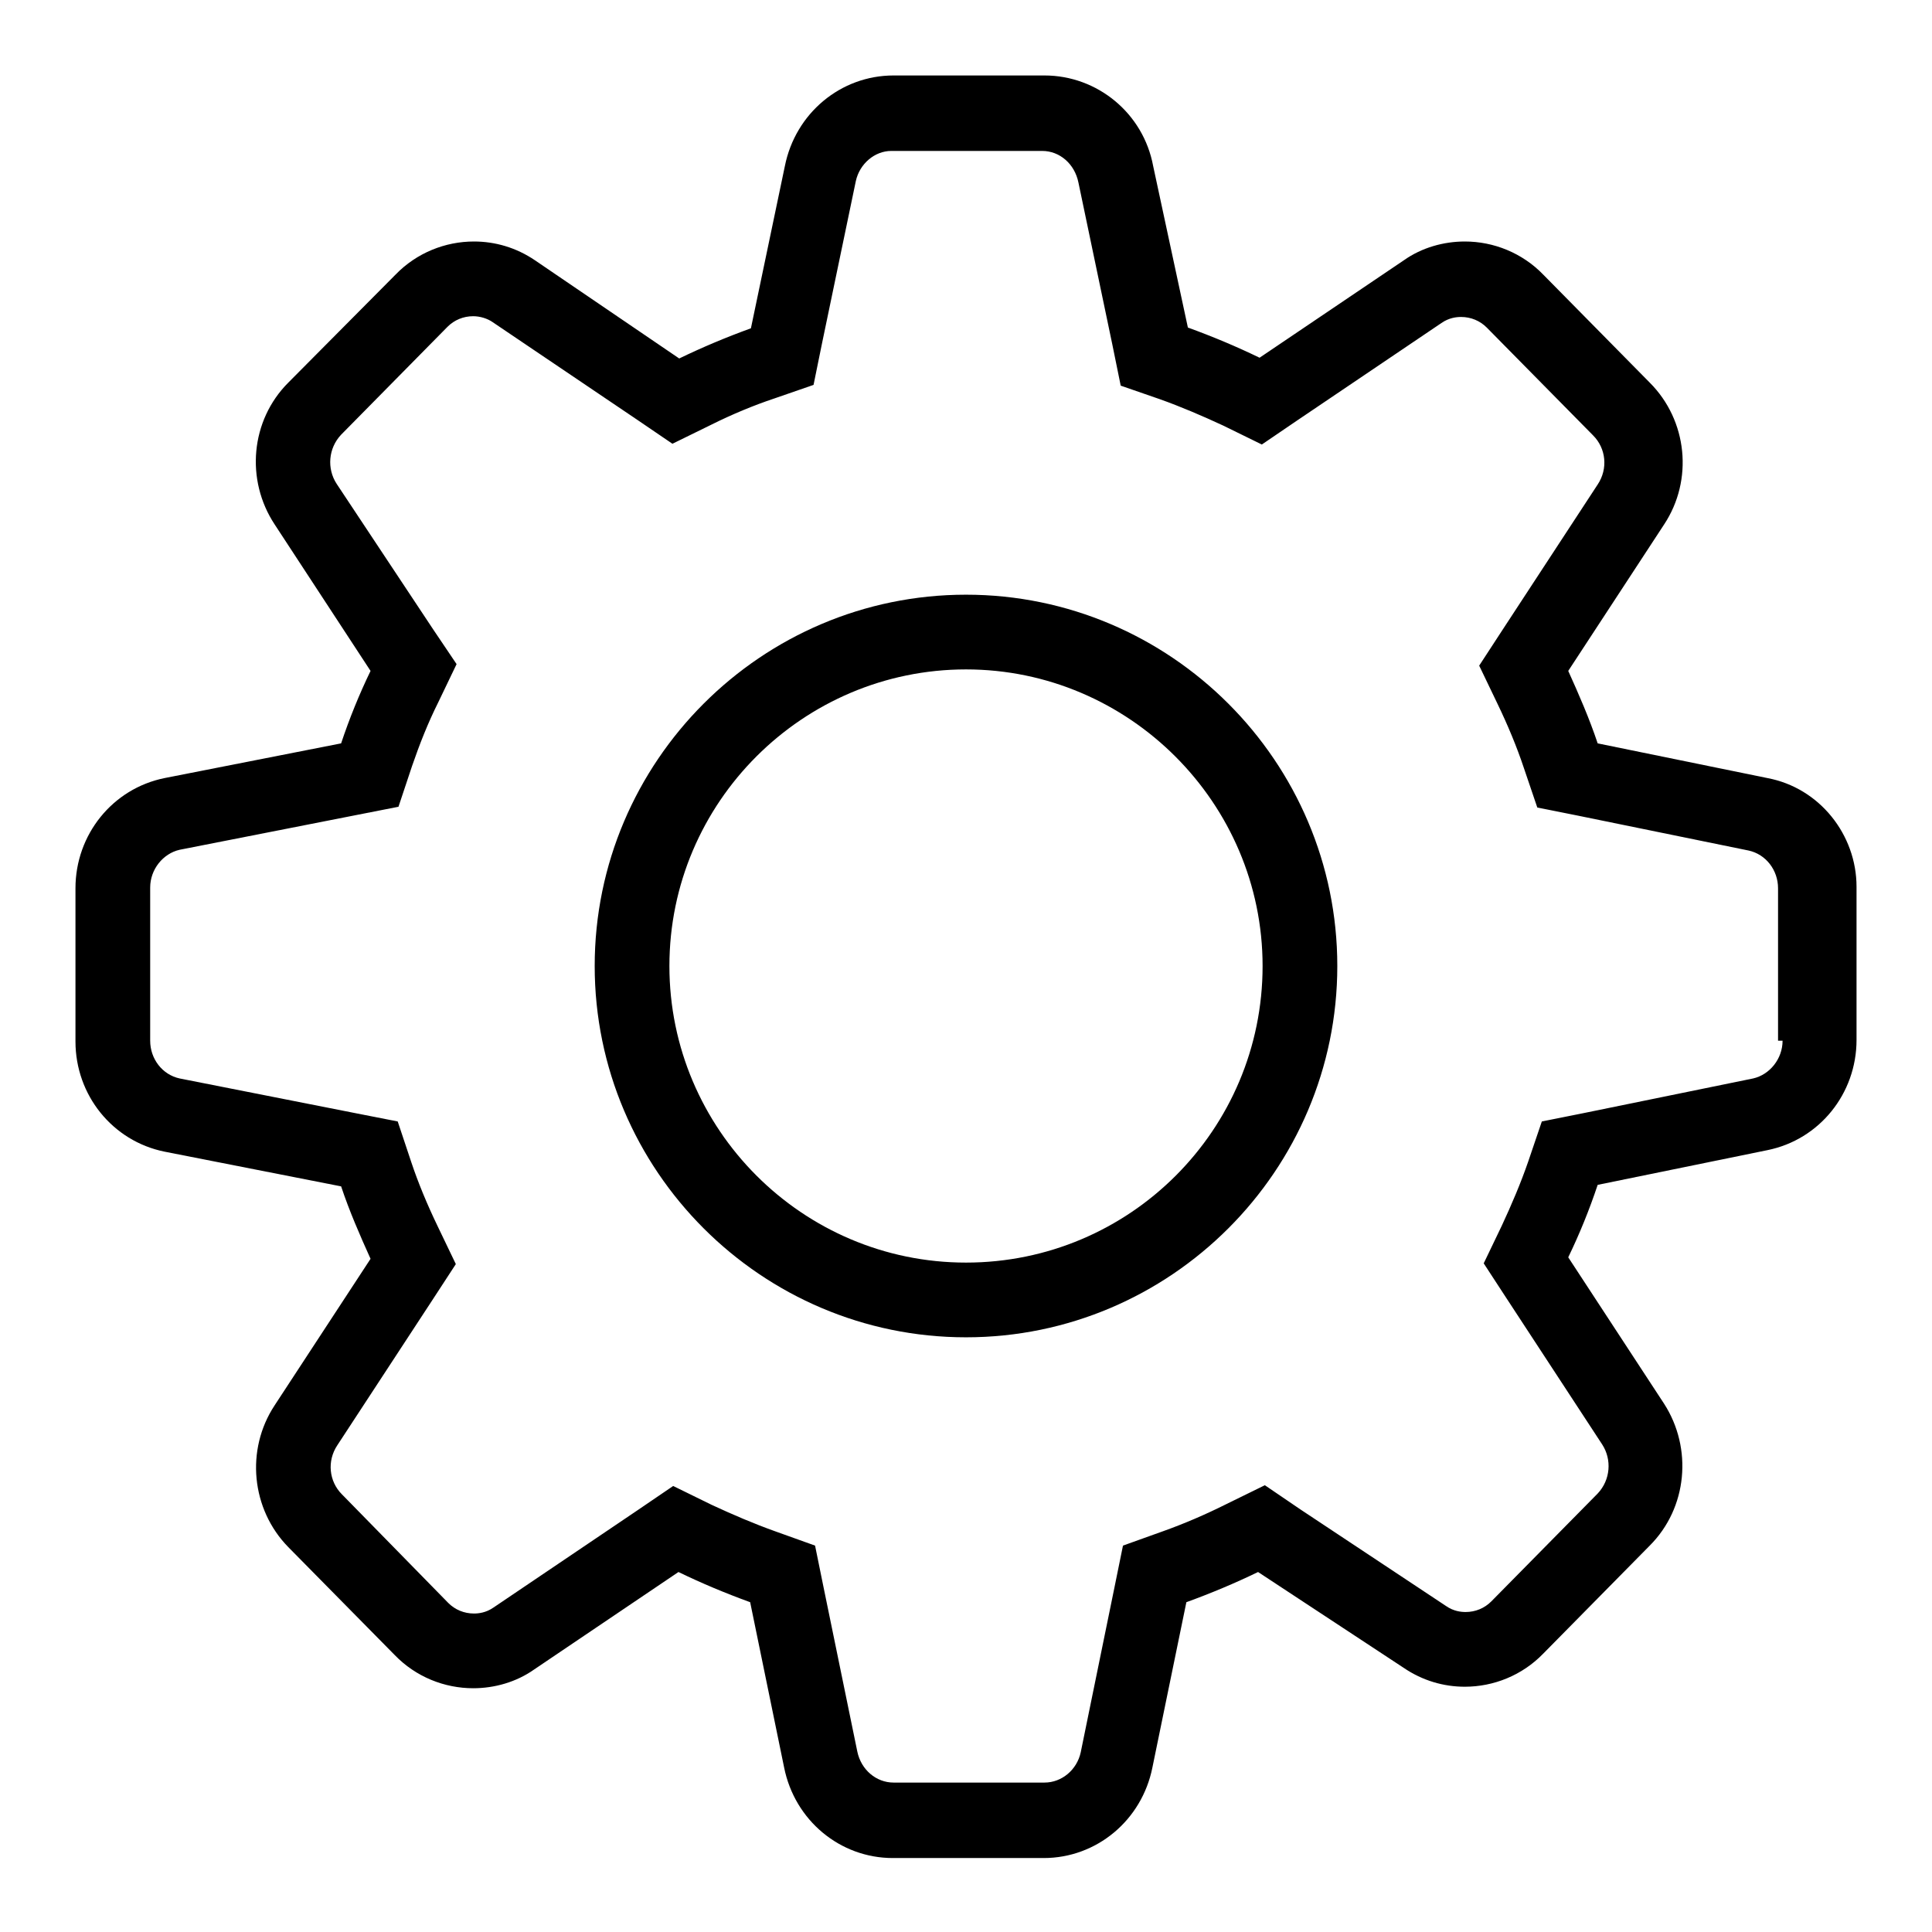
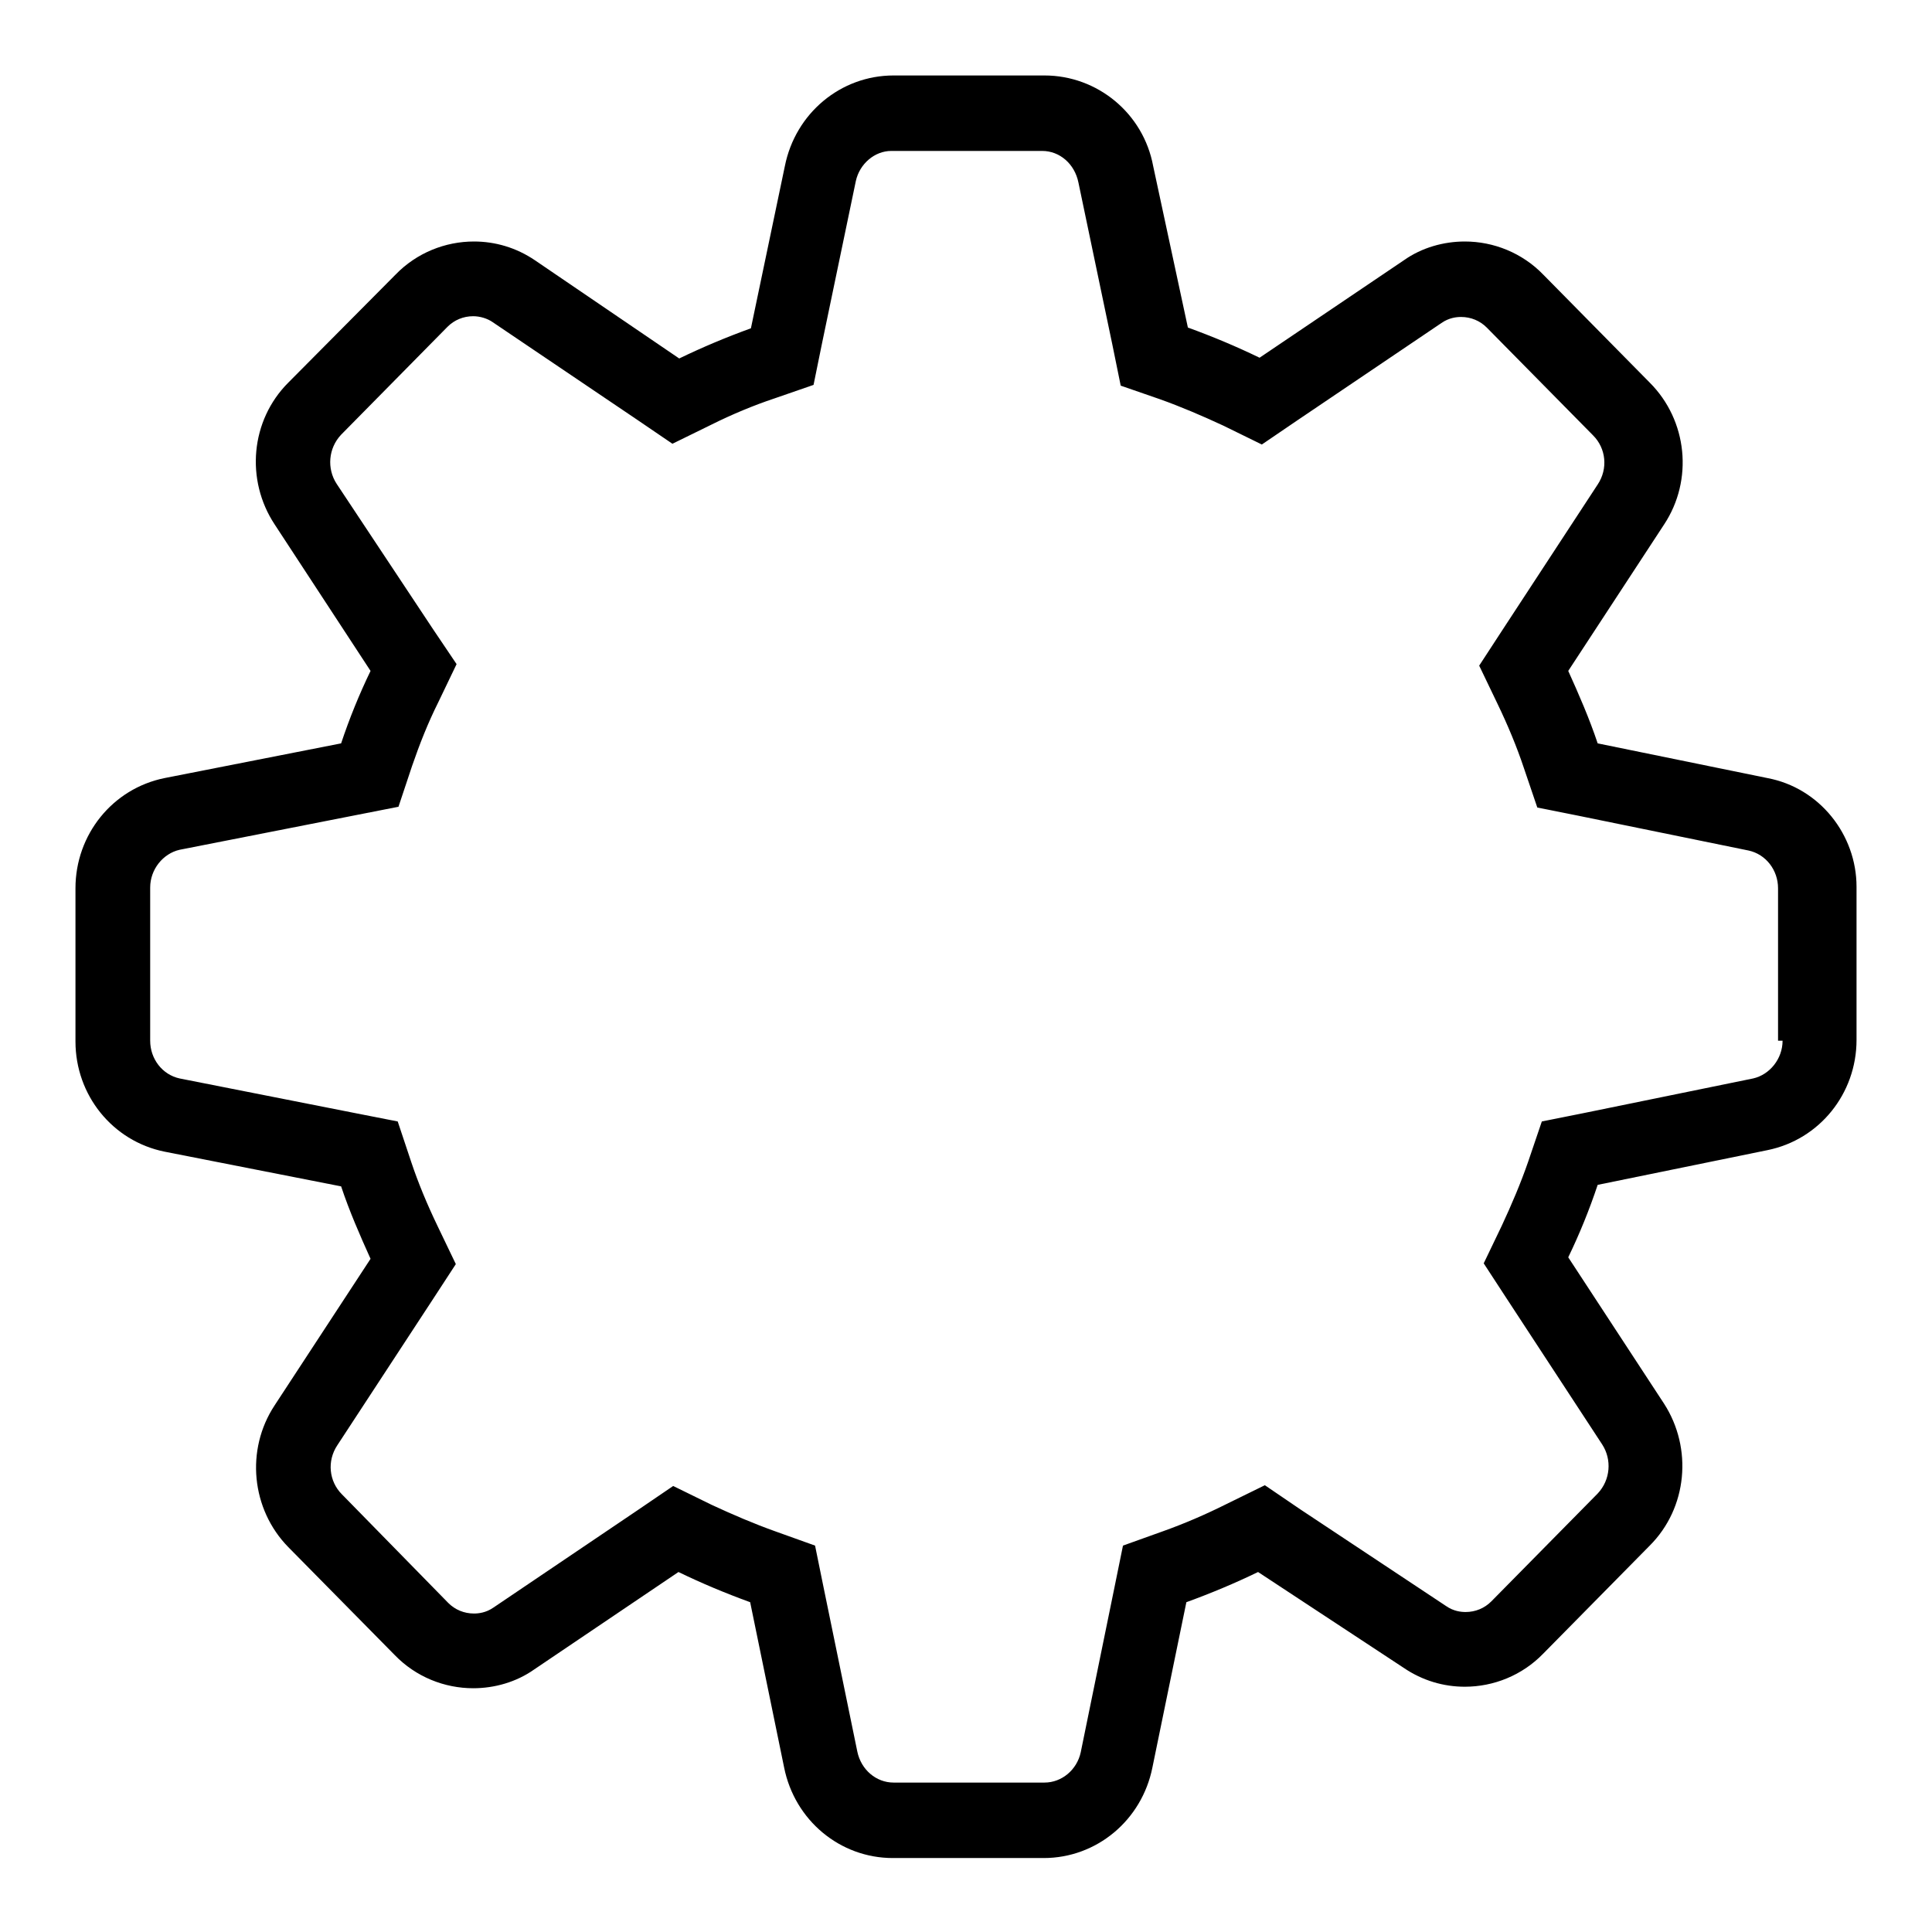
<svg xmlns="http://www.w3.org/2000/svg" version="1.1" x="0px" y="0px" viewBox="0 0 256 256" enable-background="new 0 0 256 256" xml:space="preserve">
  <g>
    <g>
-       <path fill="#000000" d="M128,78.8c-27.1,0-49.2,22.1-49.2,49.2c0,27.1,22.1,49.2,49.2,49.2c27.1,0,49.2-22.1,49.2-49.2C177.2,100.9,155.1,78.8,128,78.8z M128,167.3c-21.7,0-39.3-17.7-39.3-39.3c0-21.7,17.7-39.3,39.3-39.3s39.3,17.7,39.3,39.3C167.3,149.7,149.7,167.3,128,167.3z" />
      <path fill="#000000" d="M234.2,103.1l-22.5-4.6c-1.1-3.3-2.5-6.5-3.9-9.6l12.7-19.4c3.9-5.9,3.1-13.8-1.9-18.8l-14.1-14.3c-2.8-2.9-6.6-4.4-10.4-4.4c-2.8,0-5.7,0.8-8.1,2.5l-19.1,12.9c-3.1-1.5-6.2-2.8-9.5-4L152.8,22c-1.3-7-7.4-12-14.4-12h-20c-7,0-13,5-14.4,12l-4.5,21.5c-3.3,1.2-6.4,2.5-9.5,4L70.9,34.5c-2.5-1.7-5.3-2.5-8.1-2.5c-3.8,0-7.6,1.5-10.4,4.4L38.2,50.7c-5,5-5.7,12.9-1.8,18.8l12.7,19.4c-1.5,3.1-2.8,6.3-3.9,9.6l-23.4,4.6c-6.9,1.4-11.8,7.5-11.8,14.6v20.3c0,7.1,4.9,13.2,11.8,14.6l23.4,4.6c1.1,3.3,2.5,6.5,3.9,9.6l-12.7,19.4c-3.9,5.9-3.1,13.8,1.8,18.8l14.1,14.3c2.8,2.9,6.6,4.4,10.4,4.4c2.8,0,5.7-0.8,8.1-2.5l19.1-12.9c3.1,1.5,6.2,2.8,9.5,4l4.5,21.9c1.4,7,7.4,12,14.4,12h20c7,0,13-5,14.4-12l4.5-21.9c3.3-1.2,6.4-2.5,9.5-4L186,221c2.5,1.7,5.3,2.5,8.1,2.5c3.8,0,7.6-1.5,10.4-4.4l14.1-14.3c5-5,5.7-12.9,1.9-18.8l-12.7-19.4c1.5-3.1,2.8-6.3,3.9-9.6l22.5-4.6c6.9-1.4,11.8-7.5,11.8-14.6v-20.3C246,110.6,241.1,104.4,234.2,103.1z M236.2,137.9c0,2.4-1.7,4.5-3.9,5l-22.5,4.6l-5.5,1.1l-1.8,5.3c-1,2.9-2.2,5.7-3.5,8.5l-2.4,5l3,4.6l12.7,19.4c1.3,2,1.1,4.7-0.6,6.5l-14.1,14.3c-0.9,0.9-2.1,1.4-3.4,1.4c-0.6,0-1.6-0.1-2.6-0.8L172.3,200l-4.7-3.2l-5.1,2.5c-2.8,1.4-5.6,2.6-8.4,3.6l-5.3,1.9l-1.1,5.4l-4.5,22c-0.5,2.3-2.5,4-4.8,4h-20c-2.3,0-4.3-1.7-4.8-4.1l-4.5-21.9l-1.1-5.4l-5.3-1.9c-2.8-1-5.6-2.2-8.4-3.5l-5.1-2.5l-4.7,3.2L65.4,213c-1,0.7-2,0.8-2.6,0.8c-1.3,0-2.5-0.5-3.4-1.4L45.3,198c-1.7-1.7-2-4.4-0.6-6.5l12.7-19.4l3-4.6l-2.4-5c-1.4-2.9-2.6-5.8-3.5-8.5l-1.8-5.4l-5.6-1.1l-23.3-4.6c-2.3-0.5-3.9-2.6-3.9-5v-20.3c0-2.4,1.7-4.5,3.9-5l23.4-4.6l5.6-1.1l1.8-5.4c1-2.9,2.1-5.7,3.5-8.5l2.4-5l-3.1-4.6L44.6,64.1c-1.3-2-1.1-4.7,0.6-6.5l14.1-14.3c0.9-0.9,2.1-1.4,3.4-1.4c0.9,0,1.9,0.3,2.6,0.8l19.1,12.9l4.7,3.2l5.1-2.5c2.8-1.4,5.7-2.6,8.4-3.5l5.2-1.8l1.1-5.4l4.5-21.6c0.5-2.3,2.5-4,4.7-4h20c2.3,0,4.3,1.7,4.8,4.2l4.5,21.5l1.1,5.4l5.2,1.8c2.8,1,5.6,2.2,8.4,3.5l5.1,2.5l4.7-3.2l19.1-12.9c1-0.7,2-0.8,2.6-0.8c1.3,0,2.5,0.5,3.4,1.4l14.1,14.3c1.7,1.7,2,4.4,0.6,6.5l-12.7,19.4l-3,4.6l2.4,5c1.4,2.9,2.6,5.8,3.5,8.5l1.8,5.3l5.5,1.1l22.5,4.6c2.3,0.5,3.9,2.6,3.9,5V137.9L236.2,137.9z" />
    </g>
  </g>
</svg>